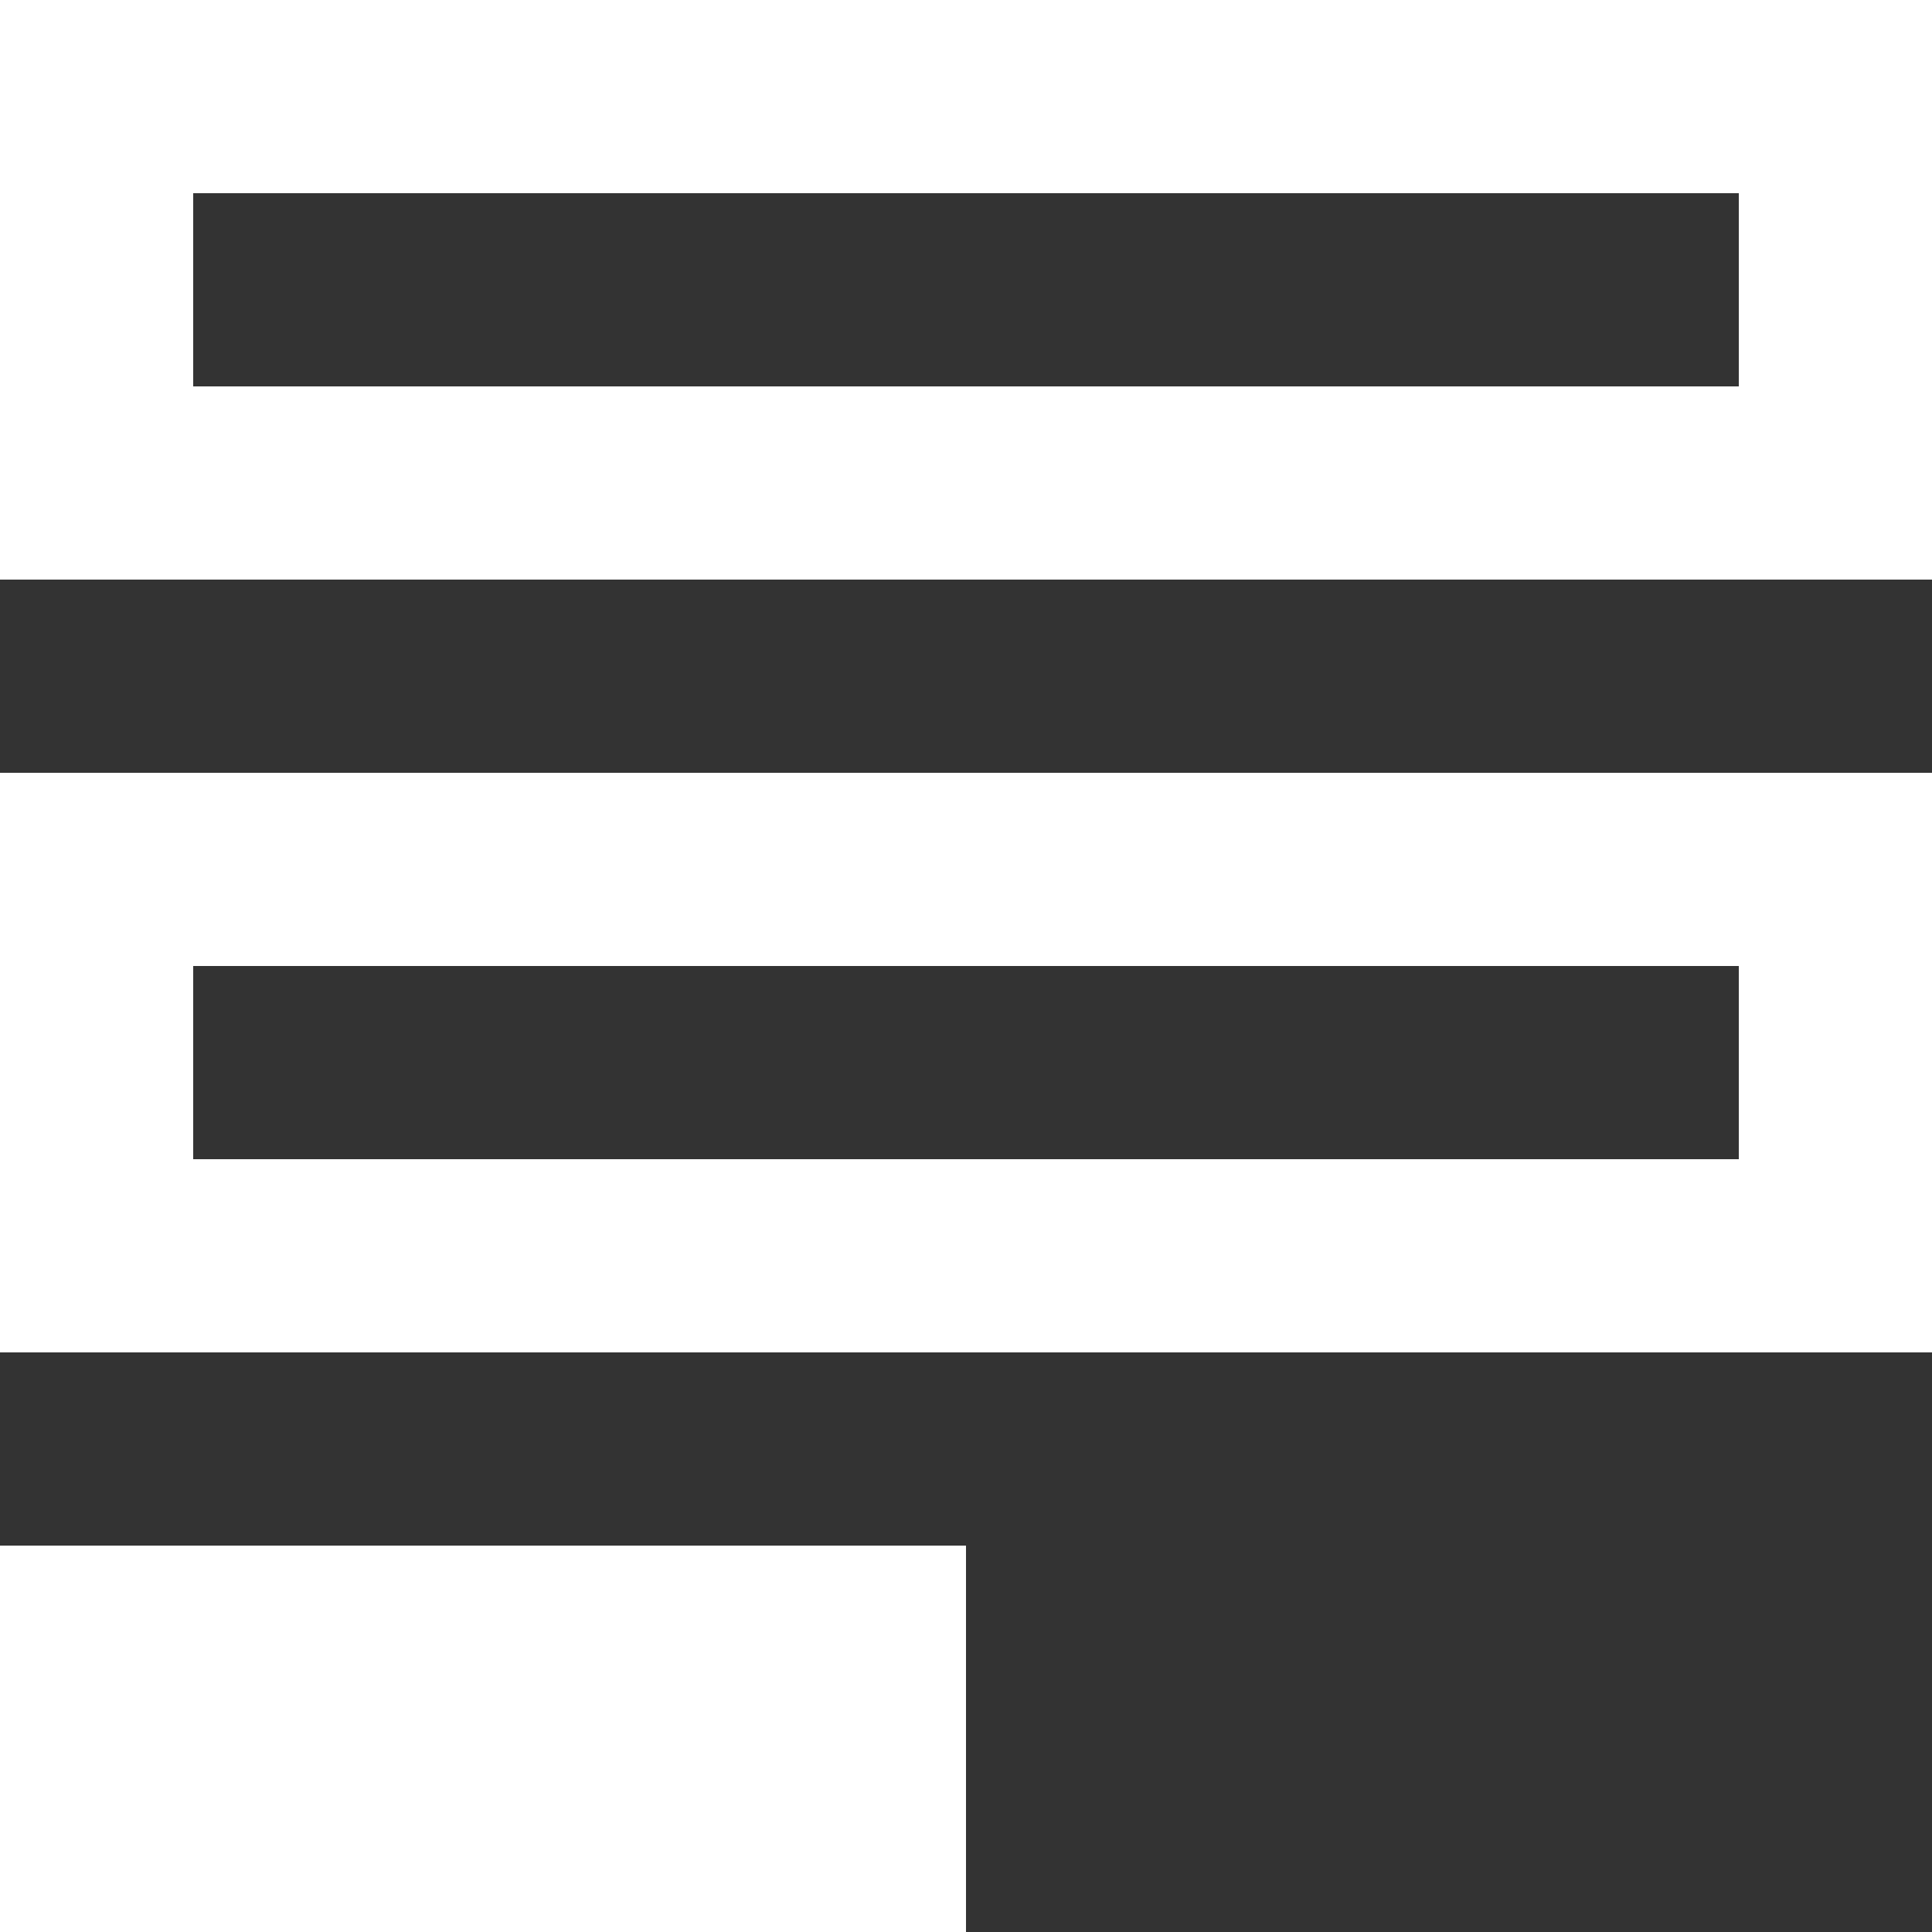
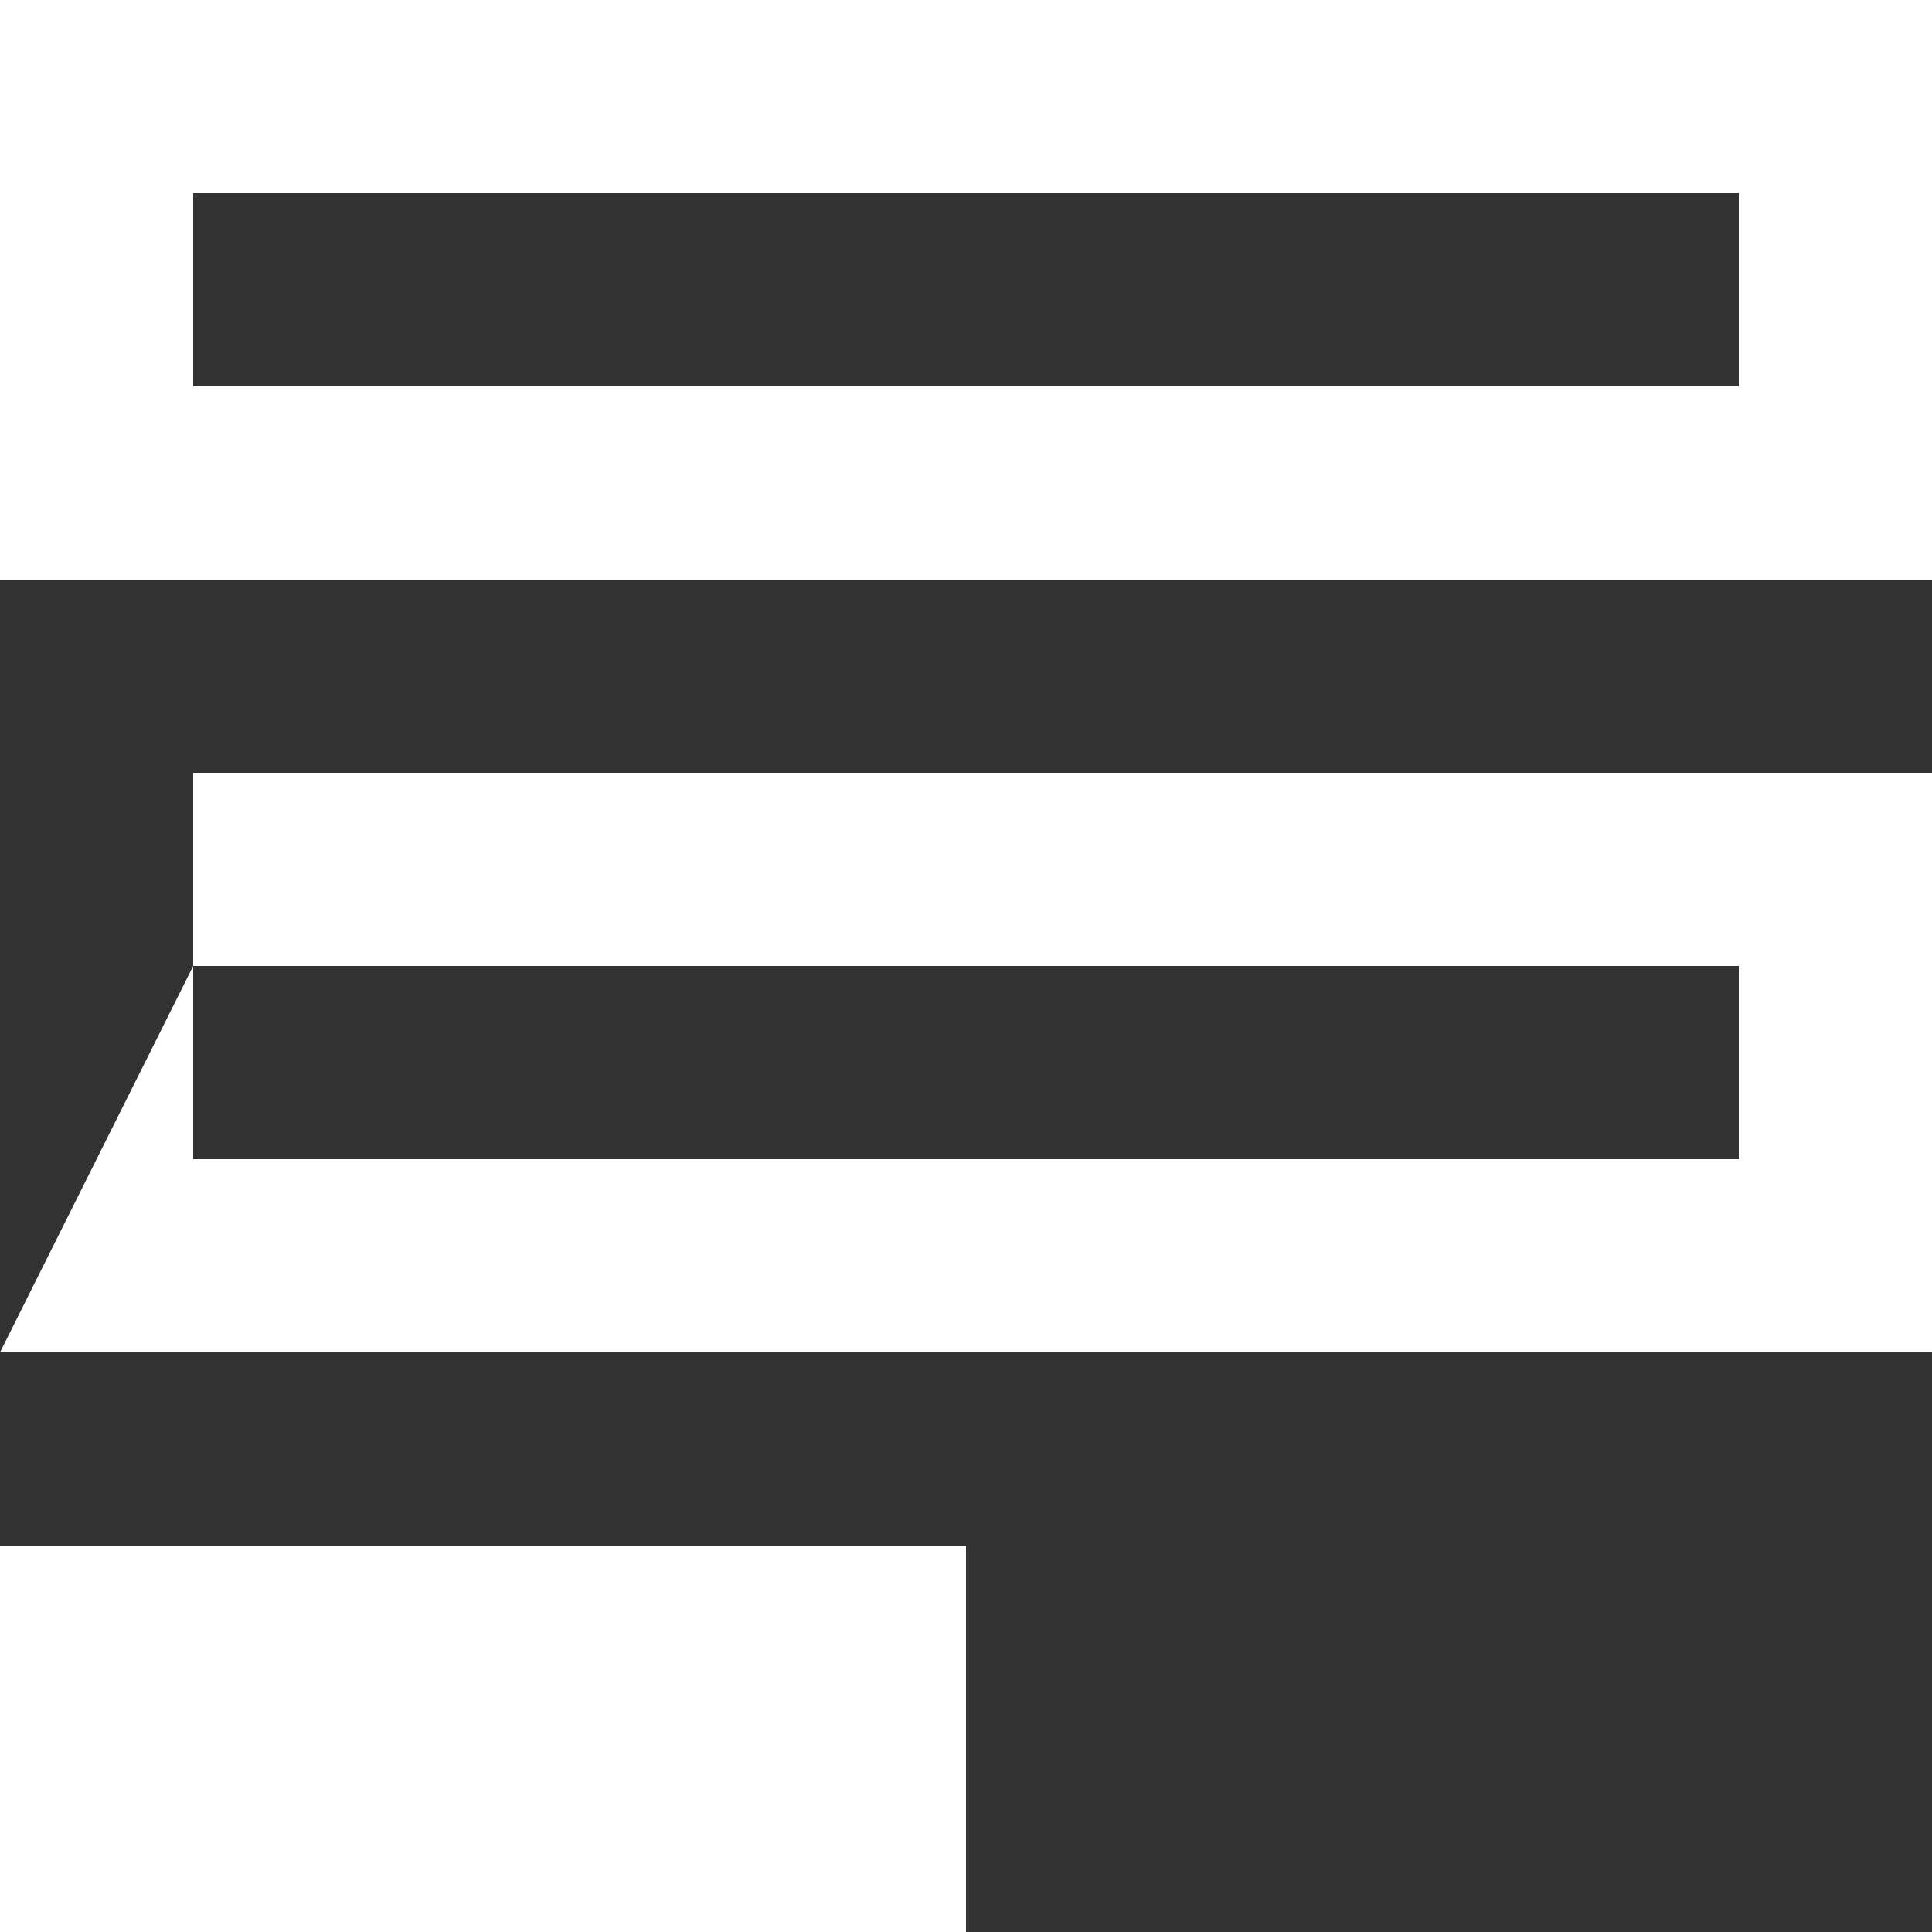
<svg xmlns="http://www.w3.org/2000/svg" version="1.1" id="Layer_1" x="0px" y="0px" viewBox="0 0 10 10" style="enable-background:new 0 0 300 300;" xml:space="preserve">
  <rect x="0" y="0" width="10" height="10" fill="#333333" stroke="none" />
  <g>
-     <path fill="#fff" fill-rule="evenodd" d="M9 1H1v1h8V1zM0 0v3h10V0H0zm0 8h5v2H0V8zm1-3h8v1H1V5zM0 7V4h10v3H0z" />
+     <path fill="#fff" fill-rule="evenodd" d="M9 1H1v1h8V1zM0 0v3h10V0H0zm0 8h5v2H0V8zm1-3h8v1H1V5zV4h10v3H0z" />
  </g>
</svg>